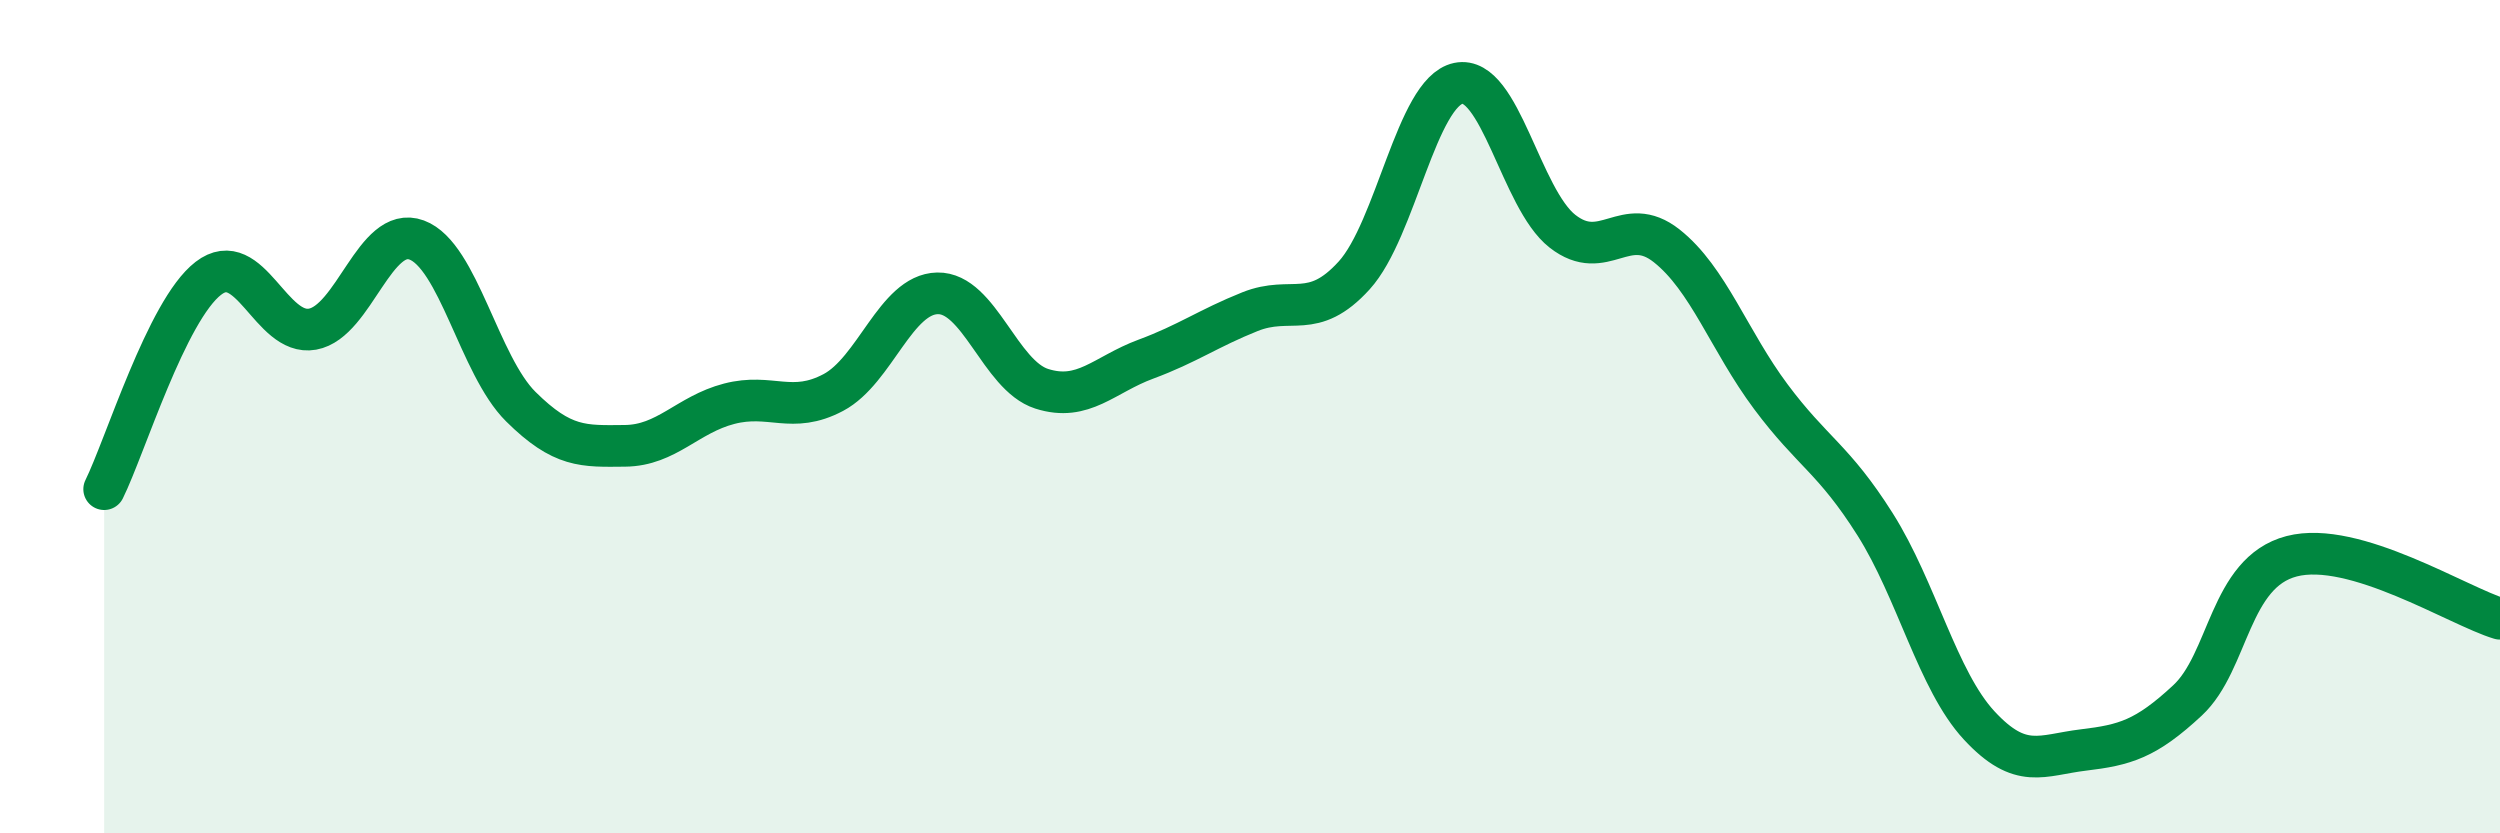
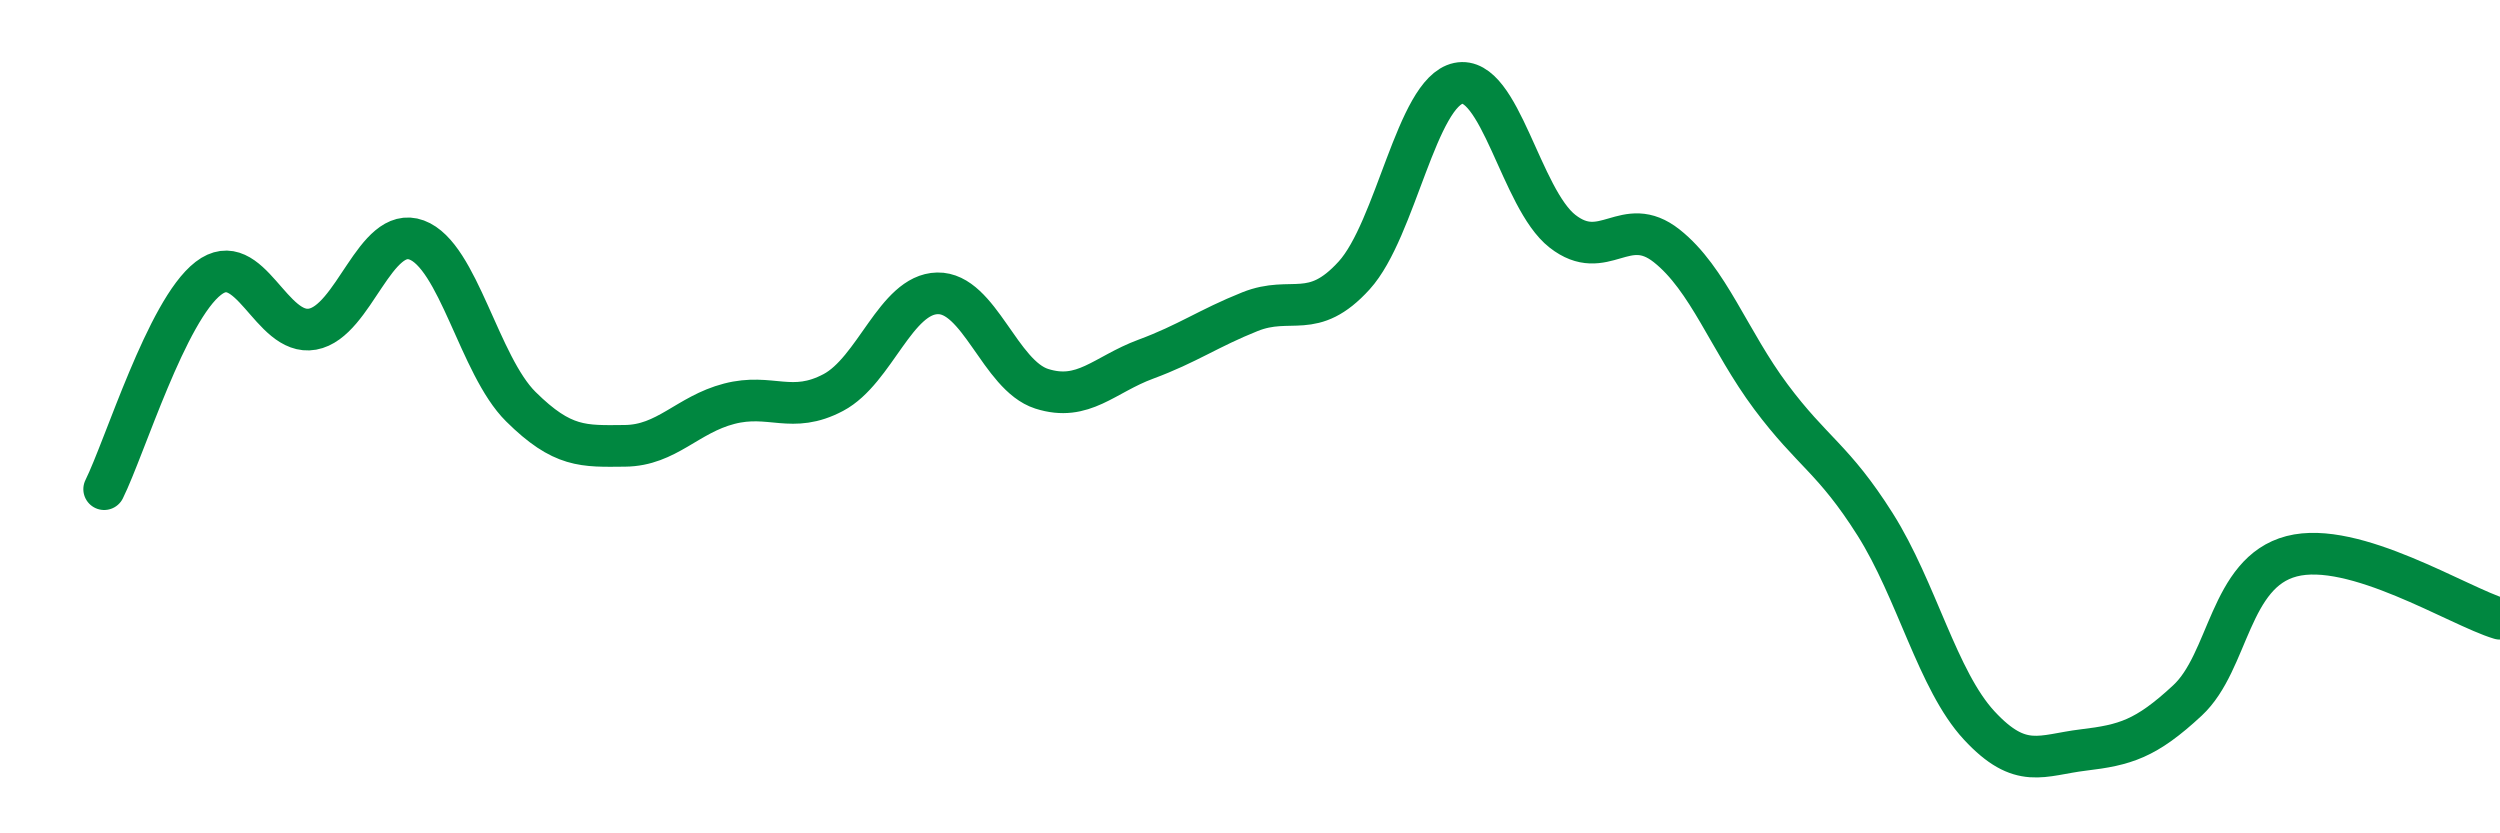
<svg xmlns="http://www.w3.org/2000/svg" width="60" height="20" viewBox="0 0 60 20">
-   <path d="M 2.5,11.74 C 3,10.73 4,7.45 5,6.68 C 6,5.91 6.5,8.08 7.5,7.9 C 8.5,7.72 9,5.39 10,5.76 C 11,6.13 11.5,8.77 12.5,9.76 C 13.5,10.75 14,10.71 15,10.7 C 16,10.69 16.5,9.95 17.5,9.69 C 18.5,9.43 19,9.95 20,9.42 C 21,8.89 21.5,7.06 22.5,7.04 C 23.5,7.02 24,9.01 25,9.33 C 26,9.65 26.5,8.99 27.5,8.62 C 28.5,8.25 29,7.88 30,7.48 C 31,7.08 31.5,7.71 32.5,6.61 C 33.5,5.51 34,2.21 35,2 C 36,1.79 36.5,4.77 37.5,5.55 C 38.5,6.33 39,5.11 40,5.9 C 41,6.69 41.5,8.18 42.5,9.52 C 43.5,10.86 44,11 45,12.58 C 46,14.16 46.5,16.33 47.5,17.41 C 48.5,18.49 49,18.12 50,18 C 51,17.88 51.5,17.74 52.5,16.81 C 53.5,15.88 53.5,13.74 55,13.35 C 56.5,12.96 59,14.55 60,14.85L60 20L2.5 20Z" fill="#008740" opacity="0.1" stroke-linecap="round" stroke-linejoin="round" />
  <path d="M 2.5,11.74 C 3,10.73 4,7.45 5,6.68 C 6,5.91 6.5,8.08 7.5,7.9 C 8.5,7.72 9,5.39 10,5.76 C 11,6.13 11.5,8.77 12.5,9.76 C 13.5,10.75 14,10.71 15,10.7 C 16,10.69 16.5,9.95 17.5,9.69 C 18.5,9.43 19,9.95 20,9.42 C 21,8.89 21.5,7.06 22.5,7.04 C 23.5,7.02 24,9.01 25,9.33 C 26,9.65 26.5,8.99 27.5,8.62 C 28.5,8.25 29,7.88 30,7.48 C 31,7.08 31.5,7.71 32.5,6.61 C 33.5,5.51 34,2.21 35,2 C 36,1.79 36.5,4.77 37.5,5.55 C 38.5,6.33 39,5.11 40,5.9 C 41,6.69 41.5,8.18 42.5,9.52 C 43.5,10.86 44,11 45,12.58 C 46,14.16 46.5,16.33 47.5,17.41 C 48.5,18.49 49,18.12 50,18 C 51,17.88 51.5,17.74 52.5,16.81 C 53.5,15.88 53.5,13.74 55,13.35 C 56.5,12.96 59,14.55 60,14.85" stroke="#008740" stroke-width="1" fill="none" stroke-linecap="round" stroke-linejoin="round" />
</svg>